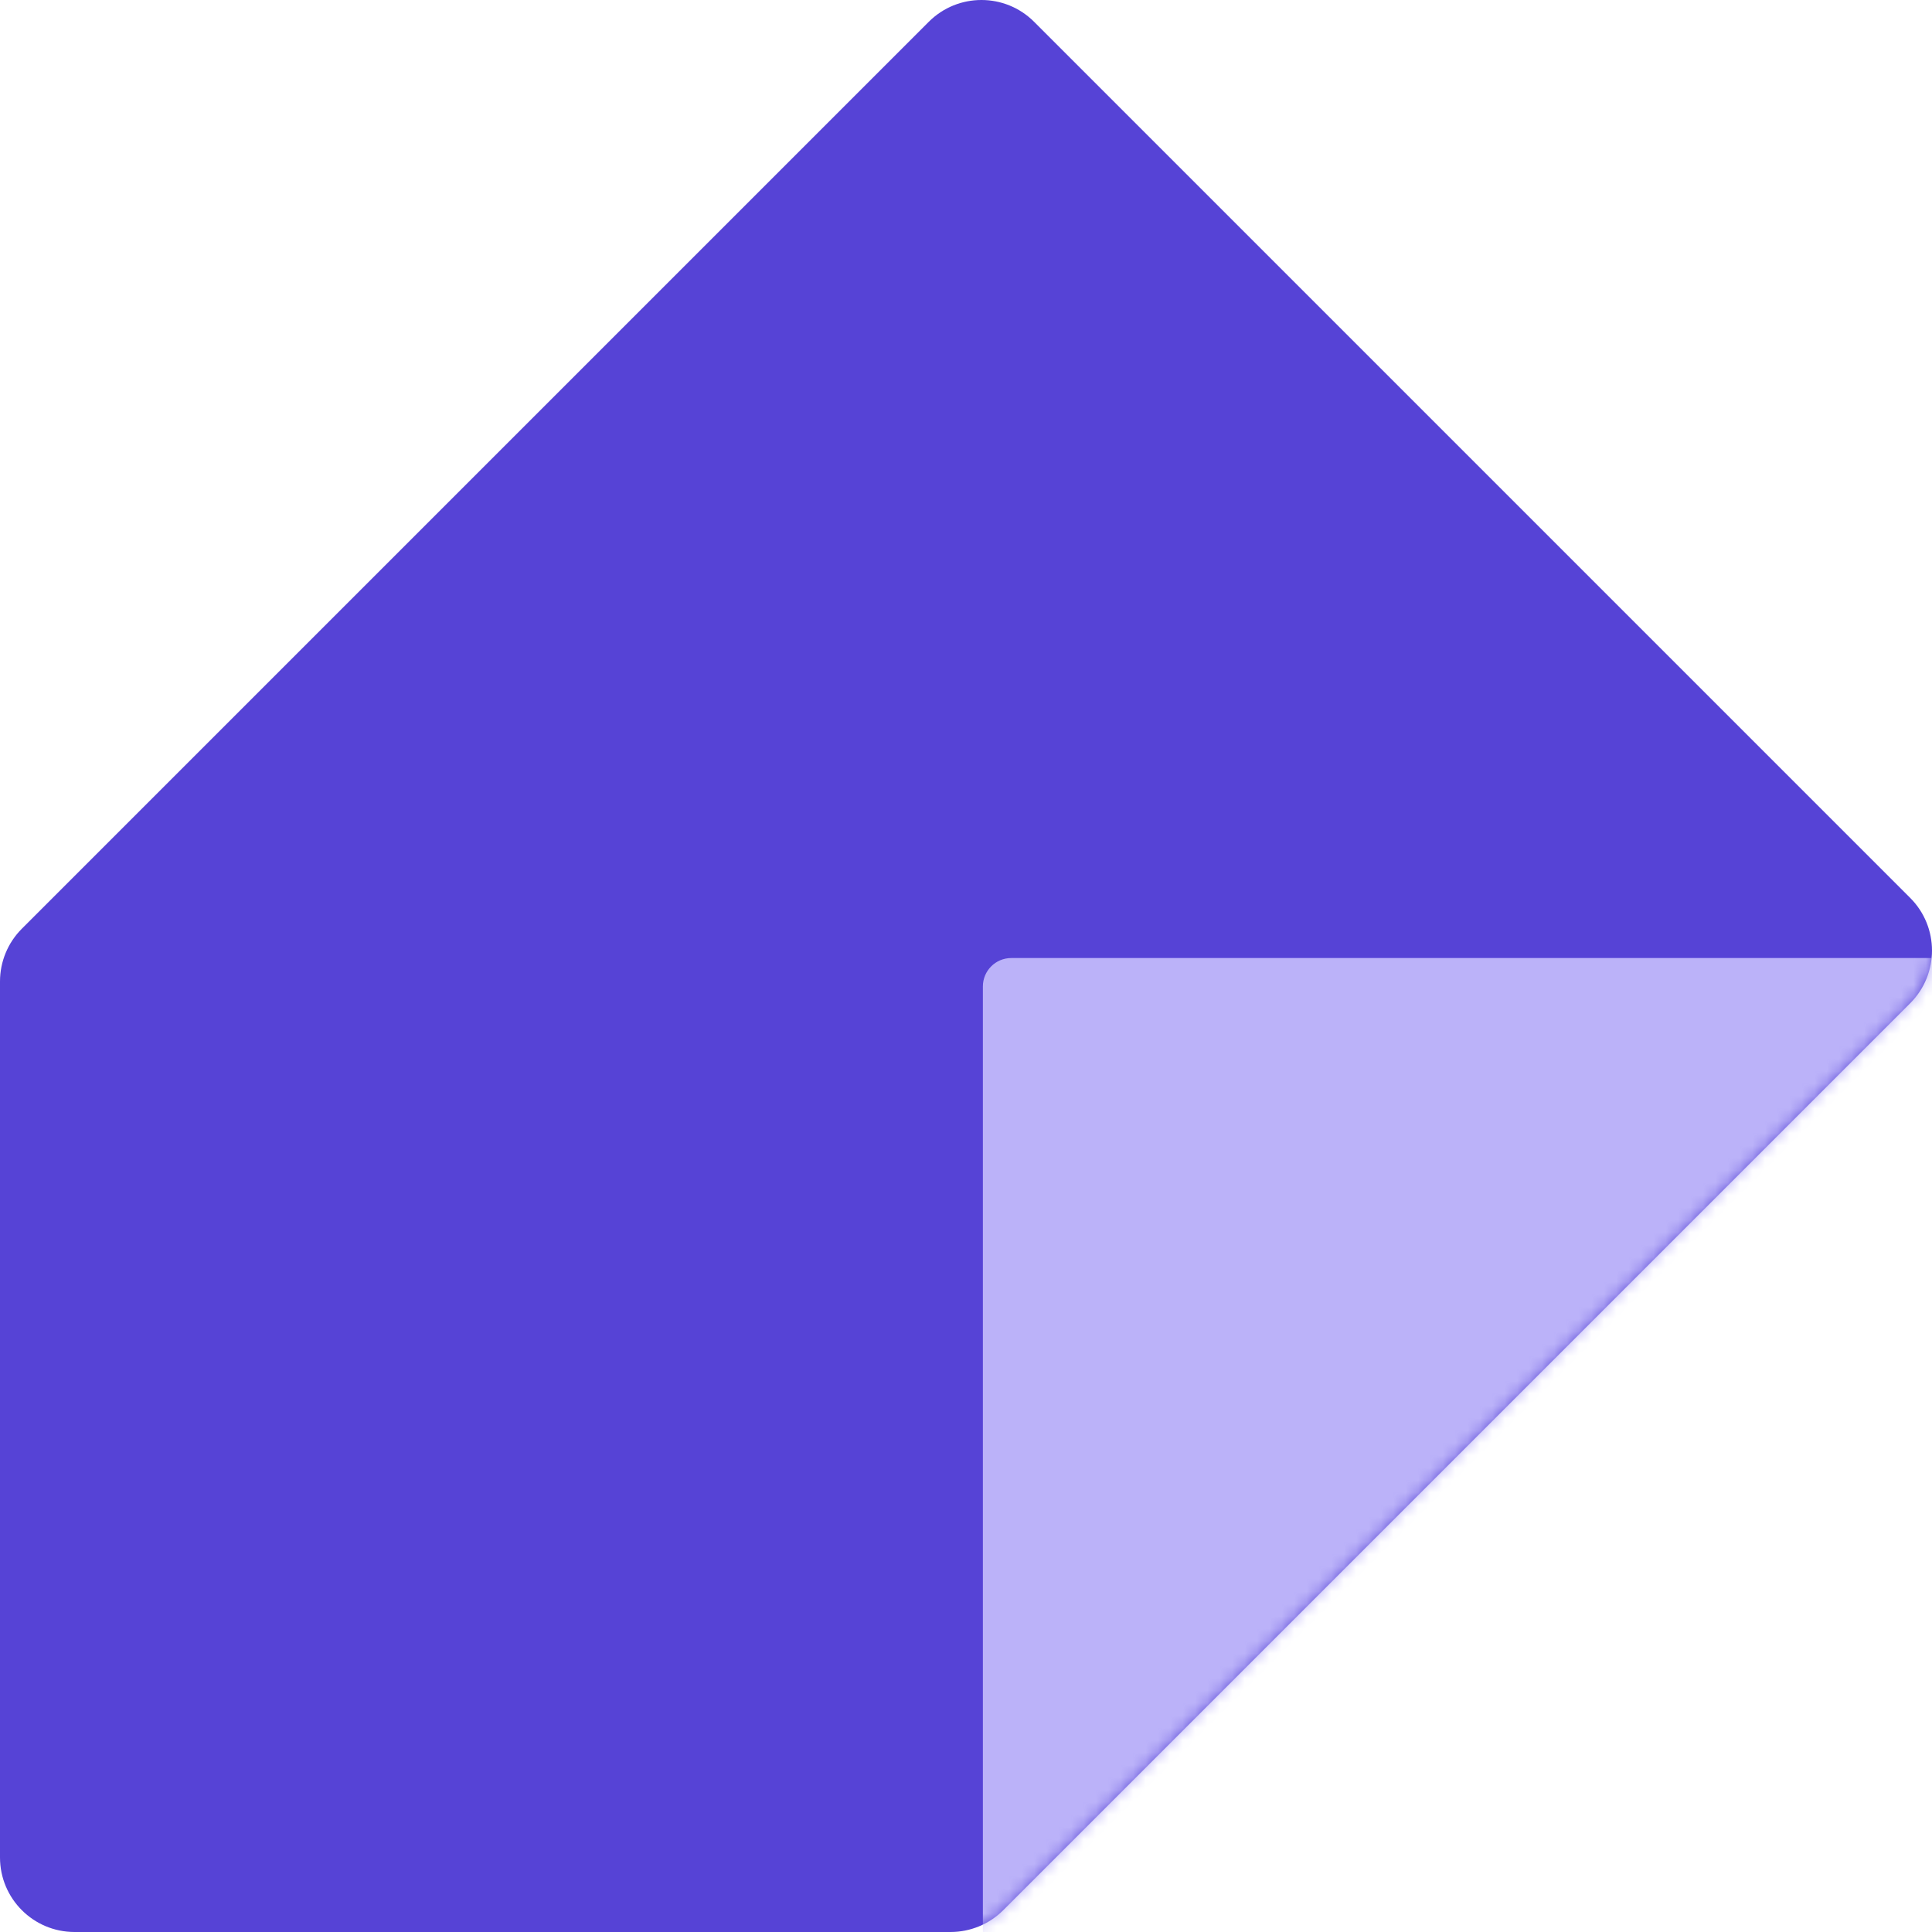
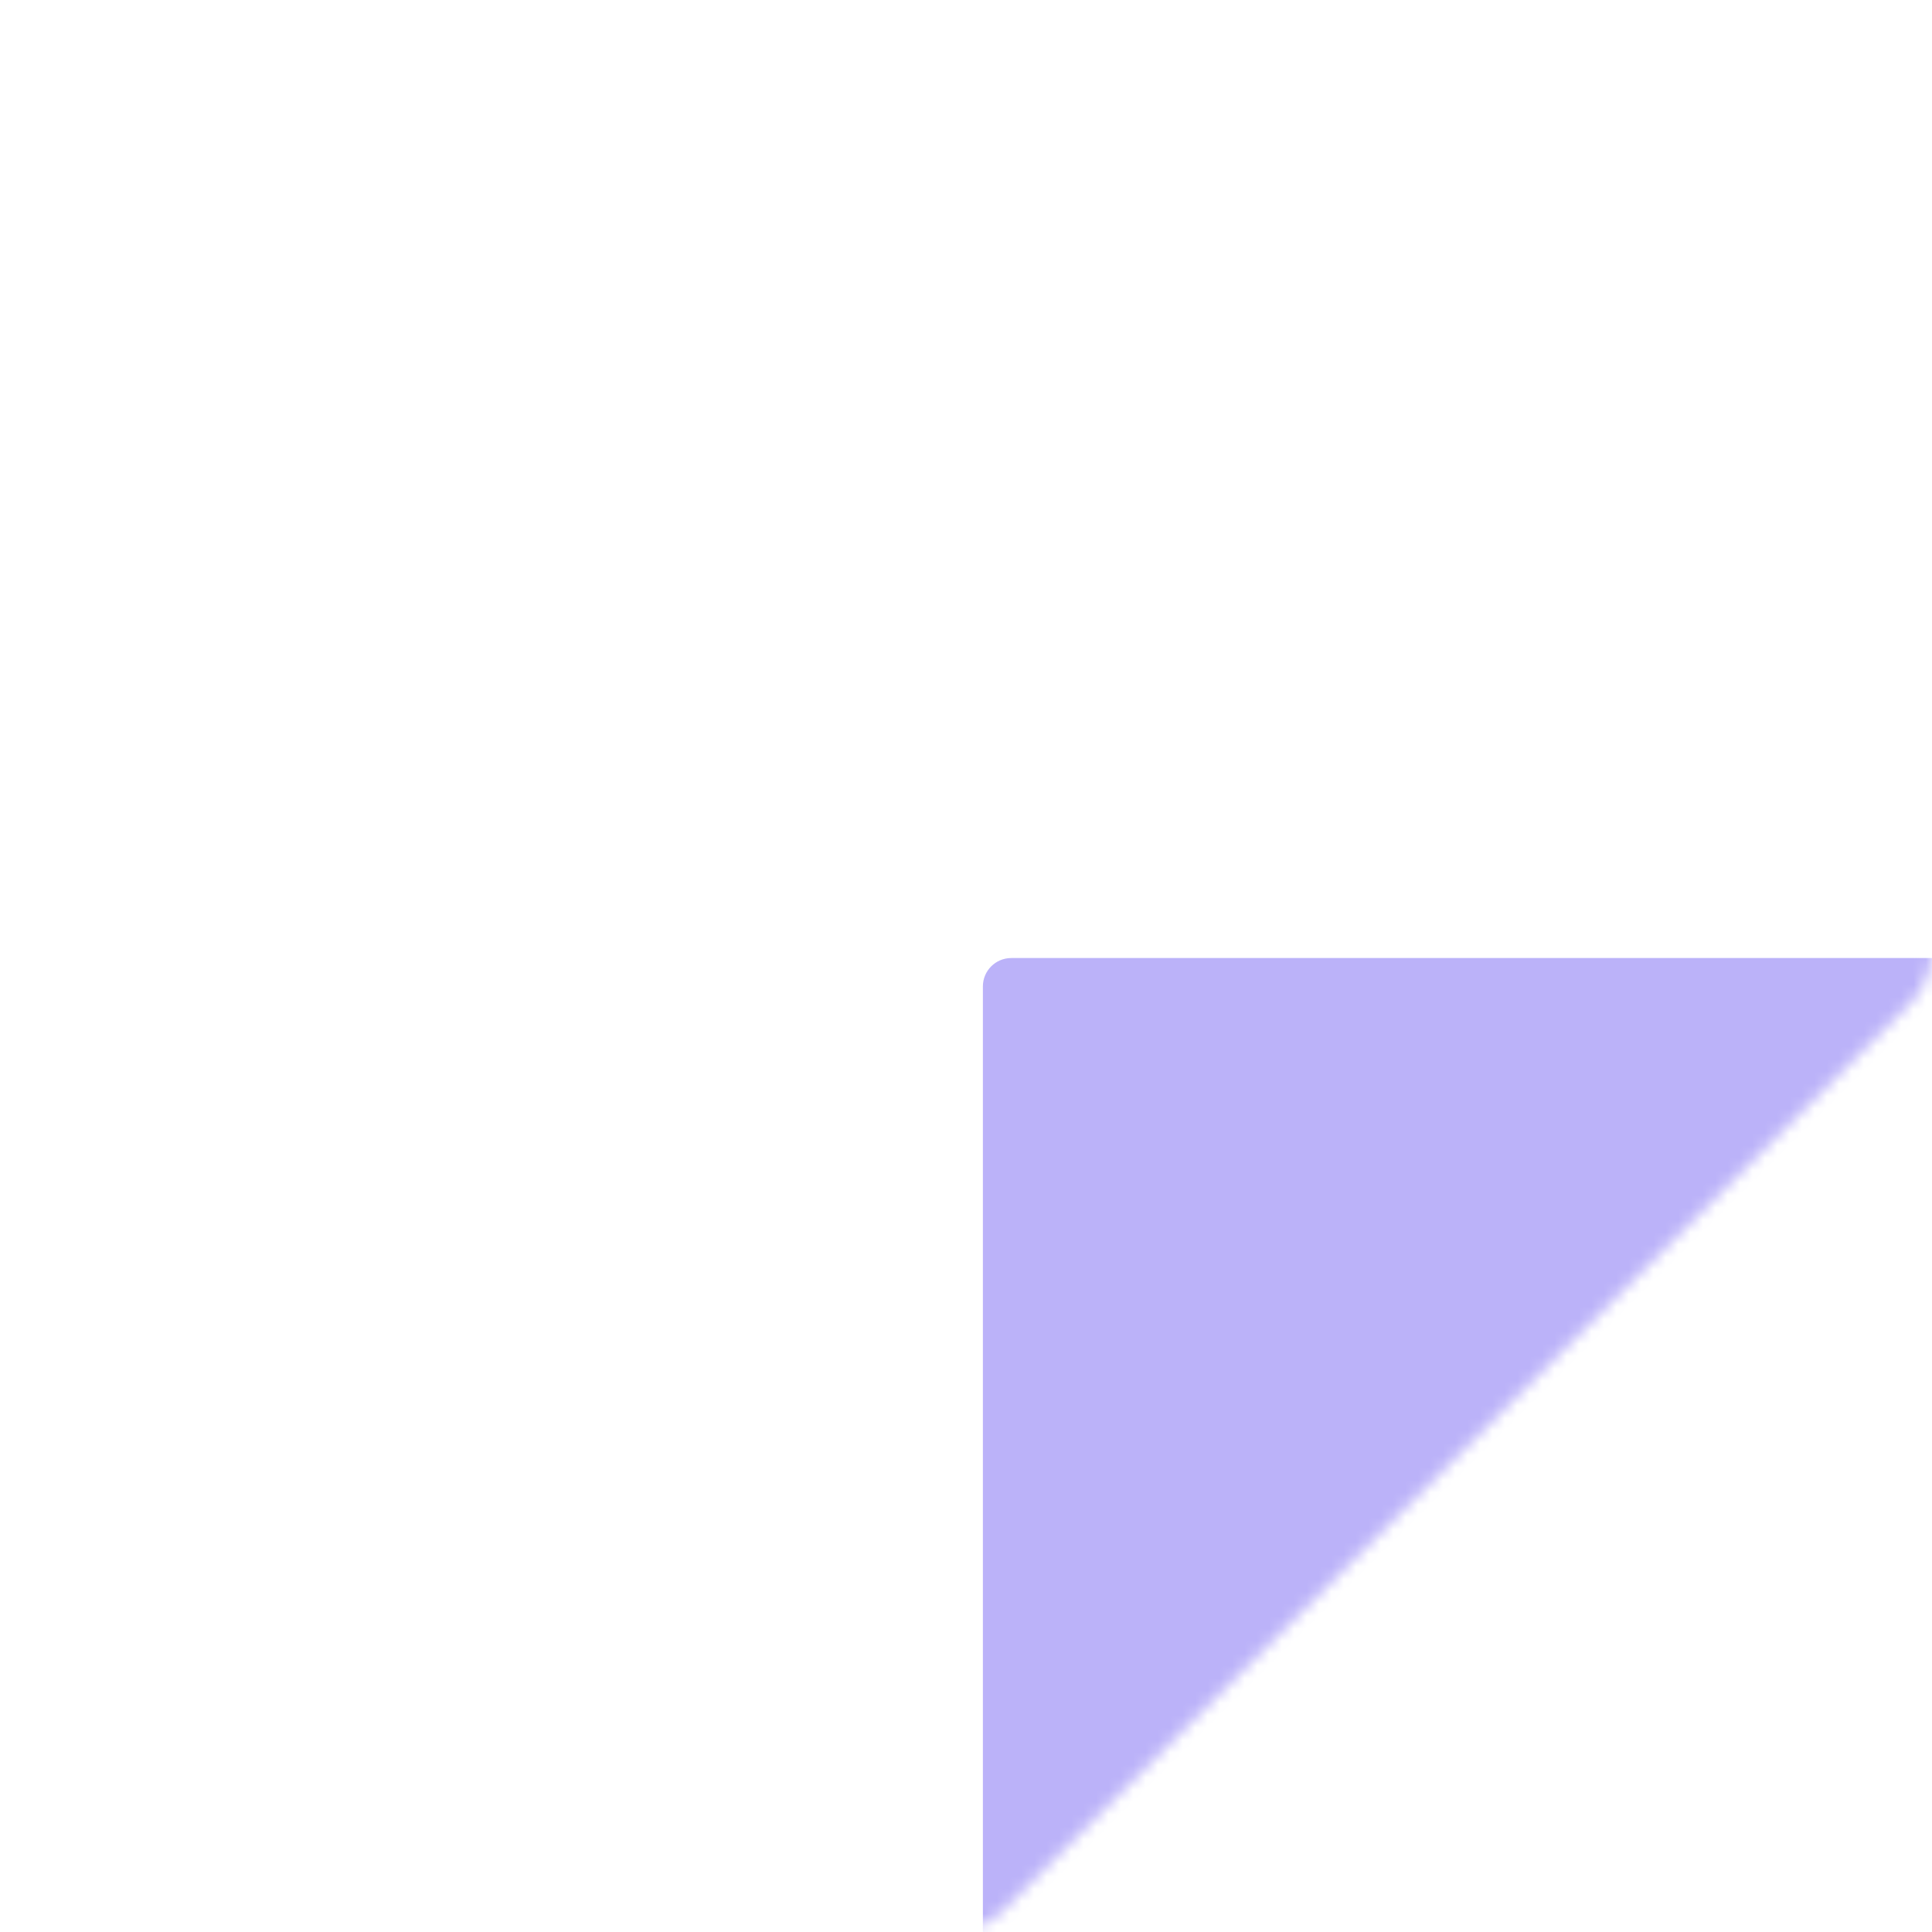
<svg xmlns="http://www.w3.org/2000/svg" width="156" height="156" viewBox="0 0 156 156" fill="none">
-   <path d="M0 79.246V149.981C0 153.305 2.695 156 6.019 156H76.754C78.35 156 79.881 155.366 81.009 154.237L154.237 81.009C156.588 78.659 156.588 74.848 154.237 72.498L83.502 1.763C81.152 -0.588 77.341 -0.588 74.991 1.763L1.763 74.991C0.634 76.119 0 77.65 0 79.246Z" fill="#5643D6" />
  <mask id="mask0_6066_26202" style="mask-type:alpha" maskUnits="userSpaceOnUse" x="0" y="0" width="156" height="156">
    <path d="M0 79.246V149.981C0 153.305 2.695 156 6.019 156H76.754C78.35 156 79.881 155.366 81.009 154.237L154.237 81.009C156.588 78.659 156.588 74.848 154.237 72.498L83.502 1.763C81.152 -0.588 77.341 -0.588 74.991 1.763L1.763 74.991C0.634 76.119 0 77.65 0 79.246Z" fill="#5643D6" />
  </mask>
  <g mask="url(#mask0_6066_26202)">
    <path d="M79.363 79.65V157.607L159.613 77.357H81.656C80.39 77.357 79.363 78.383 79.363 79.65Z" fill="#BBB2F9" />
  </g>
</svg>